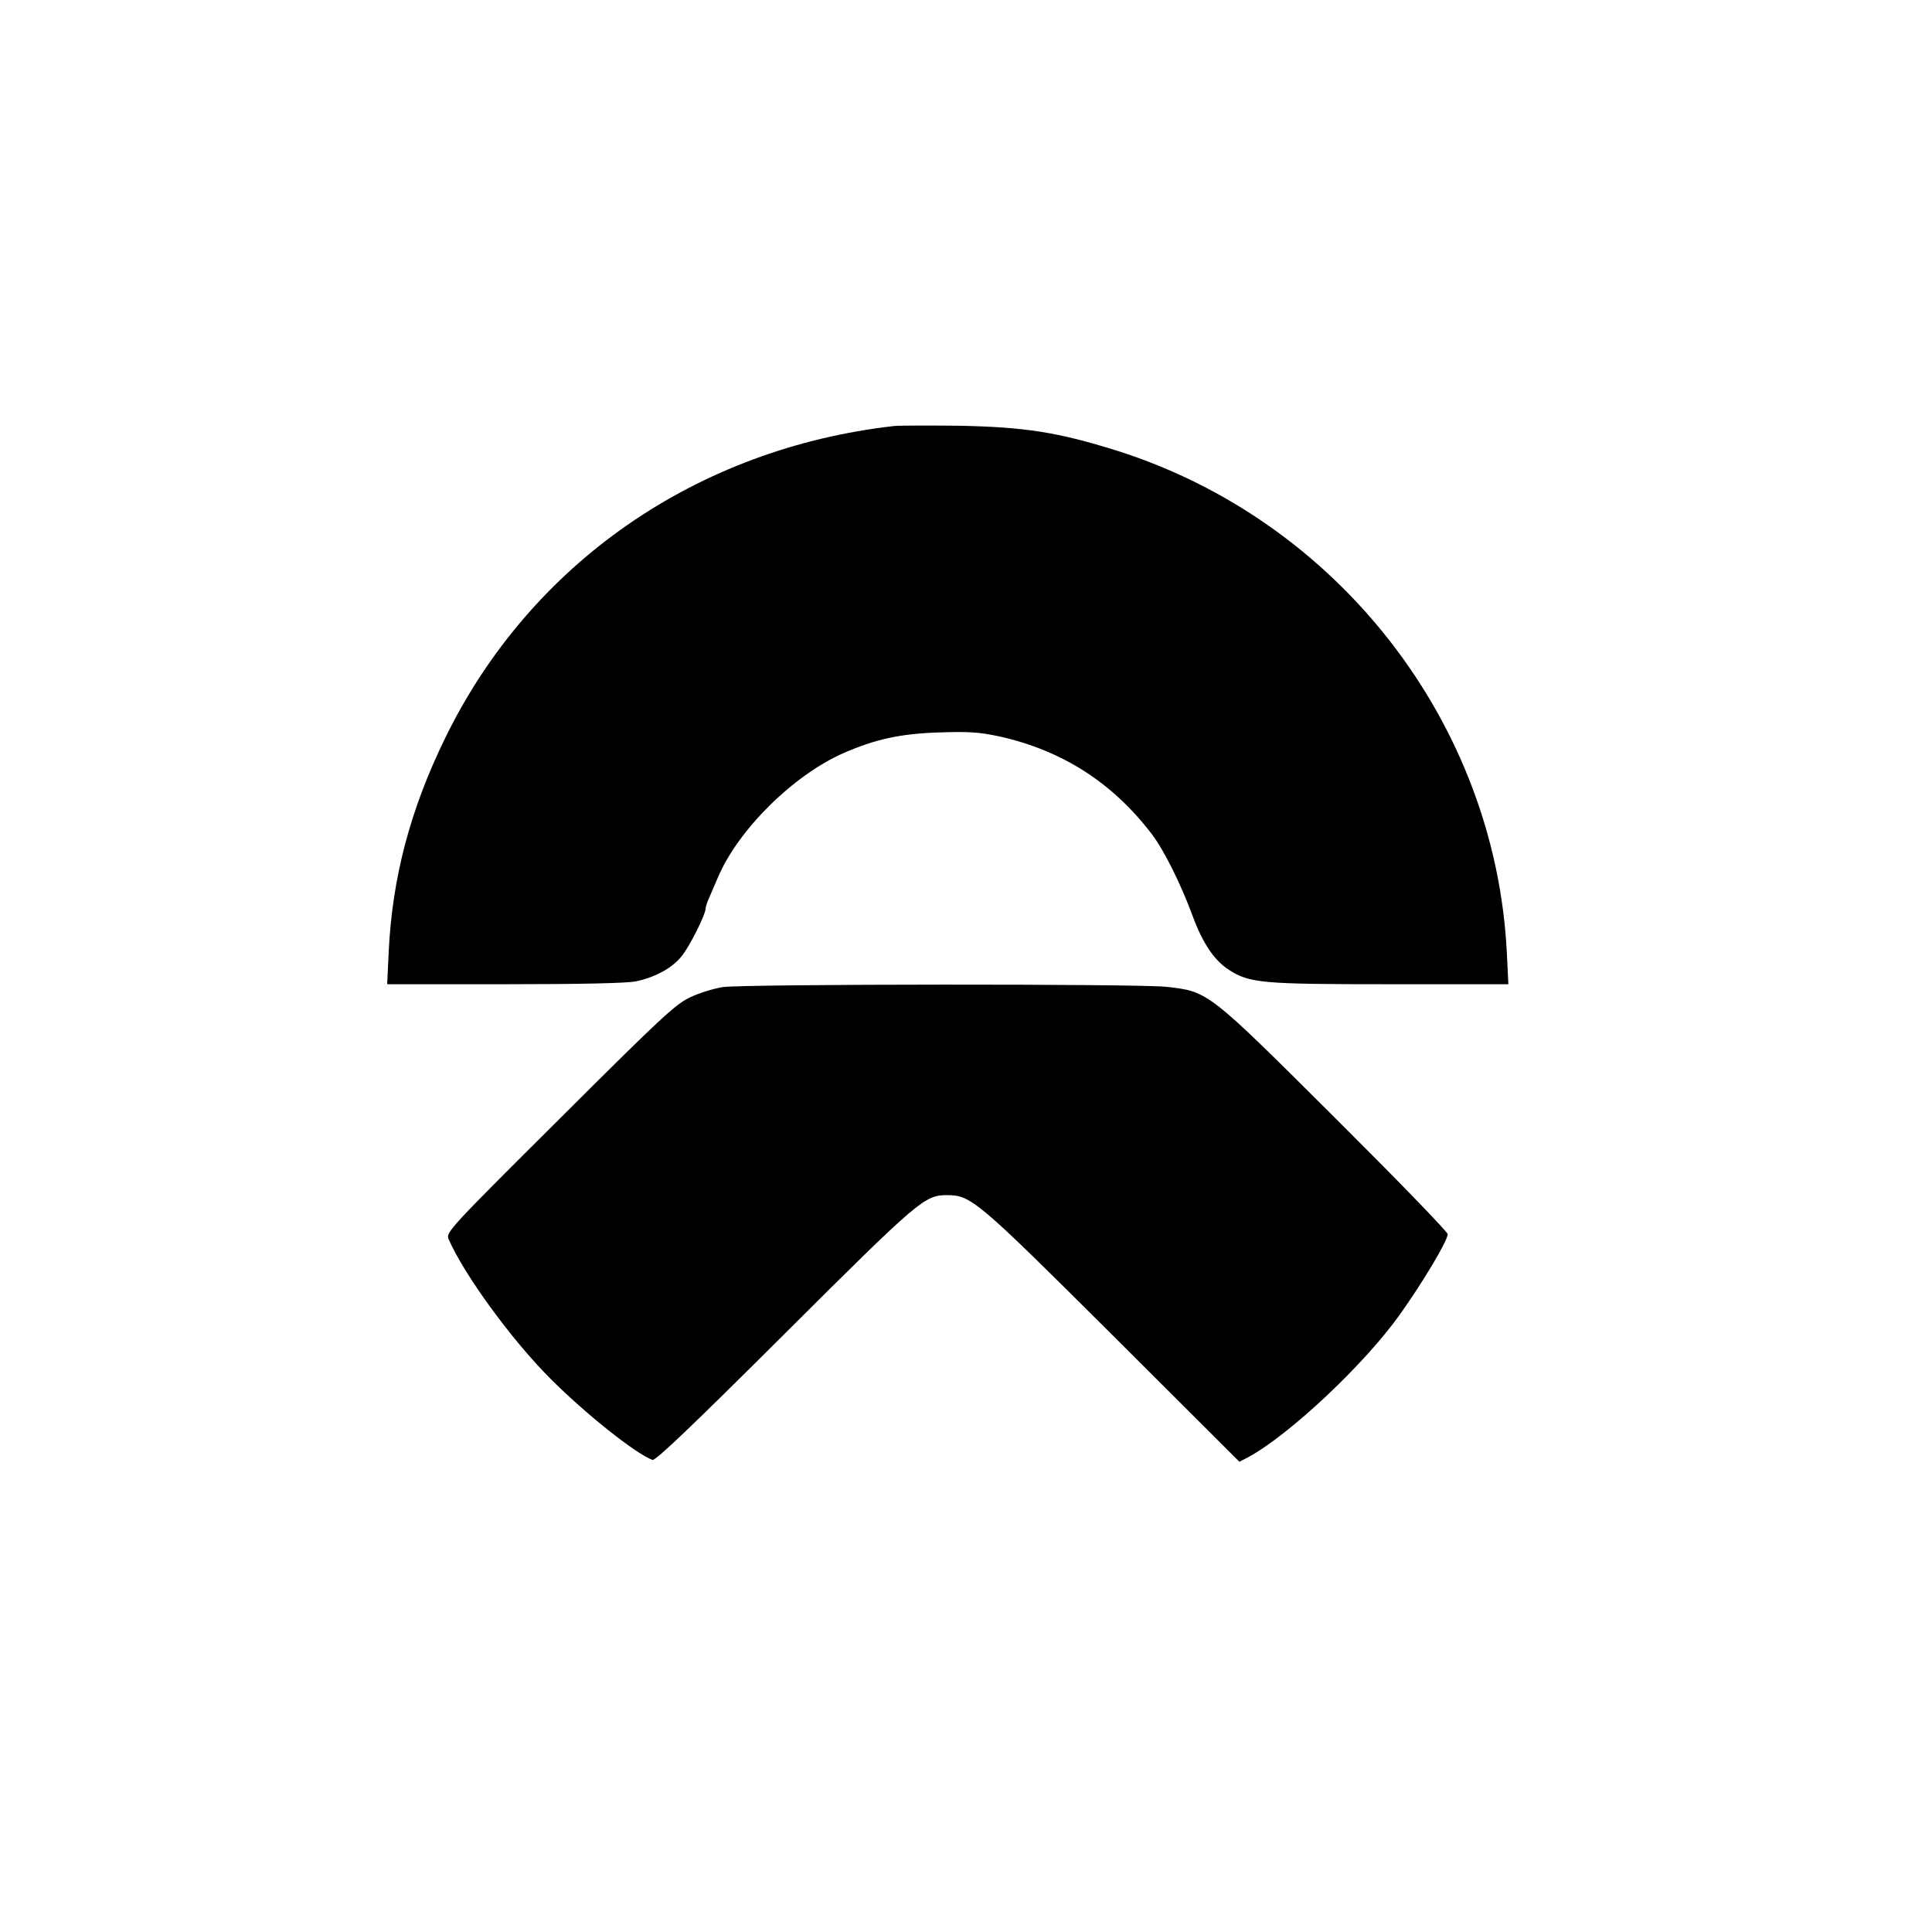
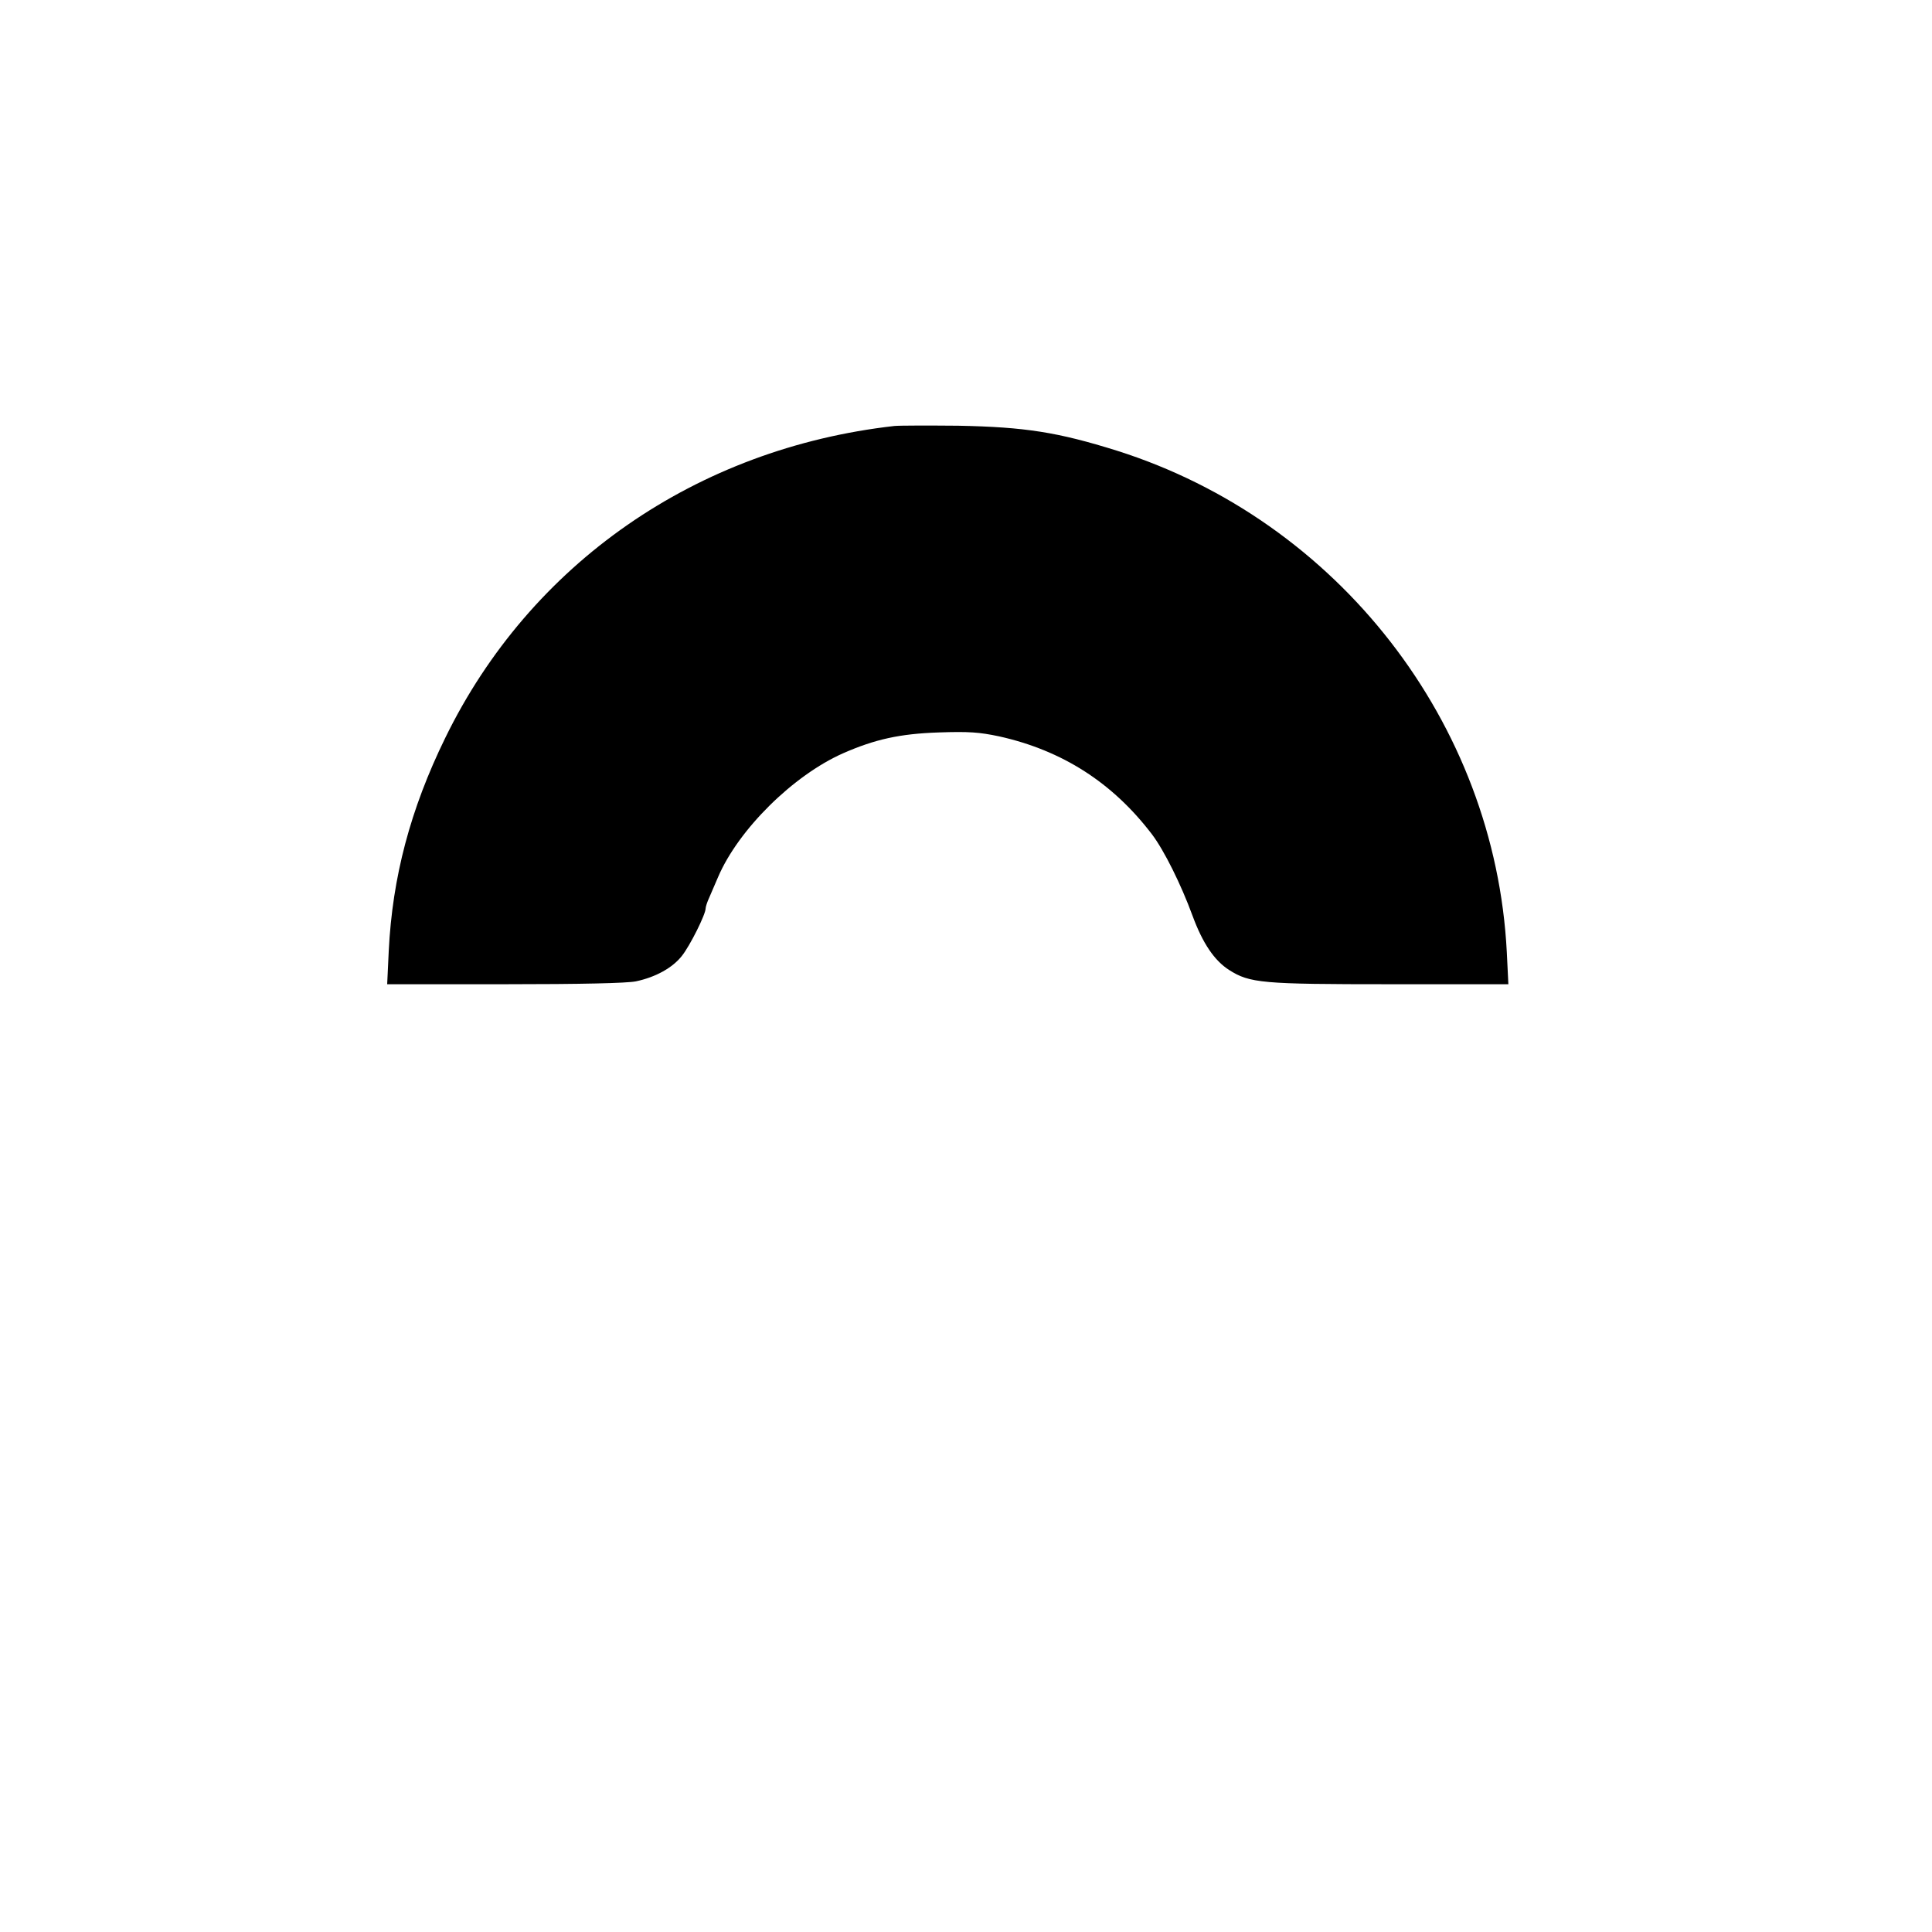
<svg xmlns="http://www.w3.org/2000/svg" version="1.0" width="742pt" height="742pt" viewBox="0 0 742 742" preserveAspectRatio="xMidYMid meet">
  <g transform="translate(0,742) scale(0.1,-0.1)" fill="#000000" stroke="none">
    <path d="M3435 5784 c-761 -86 -1398 -528 -1725 -1198 -134 -274 -203 -535 -217 -818 l-6 -128 451 0 c296 0 469 4 504 11 76 16 141 52 177 98 31 39 91 159 91 182 0 6 6 25 14 42 8 18 23 53 34 79 78 182 288 390 480 475 123 54 219 75 367 80 116 4 156 1 232 -15 243 -54 436 -178 587 -376 47 -62 112 -193 156 -313 39 -106 84 -172 140 -208 80 -51 127 -55 619 -55 l454 0 -6 123 c-45 881 -648 1657 -1497 1926 -227 71 -352 91 -610 96 -113 1 -223 1 -245 -1z" />
-     <path d="M2776 3629 c-33 -5 -89 -22 -125 -39 -58 -28 -106 -72 -502 -467 -425 -423 -437 -436 -426 -462 59 -136 242 -387 391 -536 134 -134 324 -286 392 -312 11 -4 150 128 507 484 519 517 538 533 625 533 91 0 116 -21 635 -538 l487 -486 33 17 c159 86 447 357 583 548 89 125 184 284 184 309 0 9 -195 210 -432 446 -490 488 -487 486 -648 504 -105 12 -1621 11 -1704 -1z" />
  </g>
</svg>